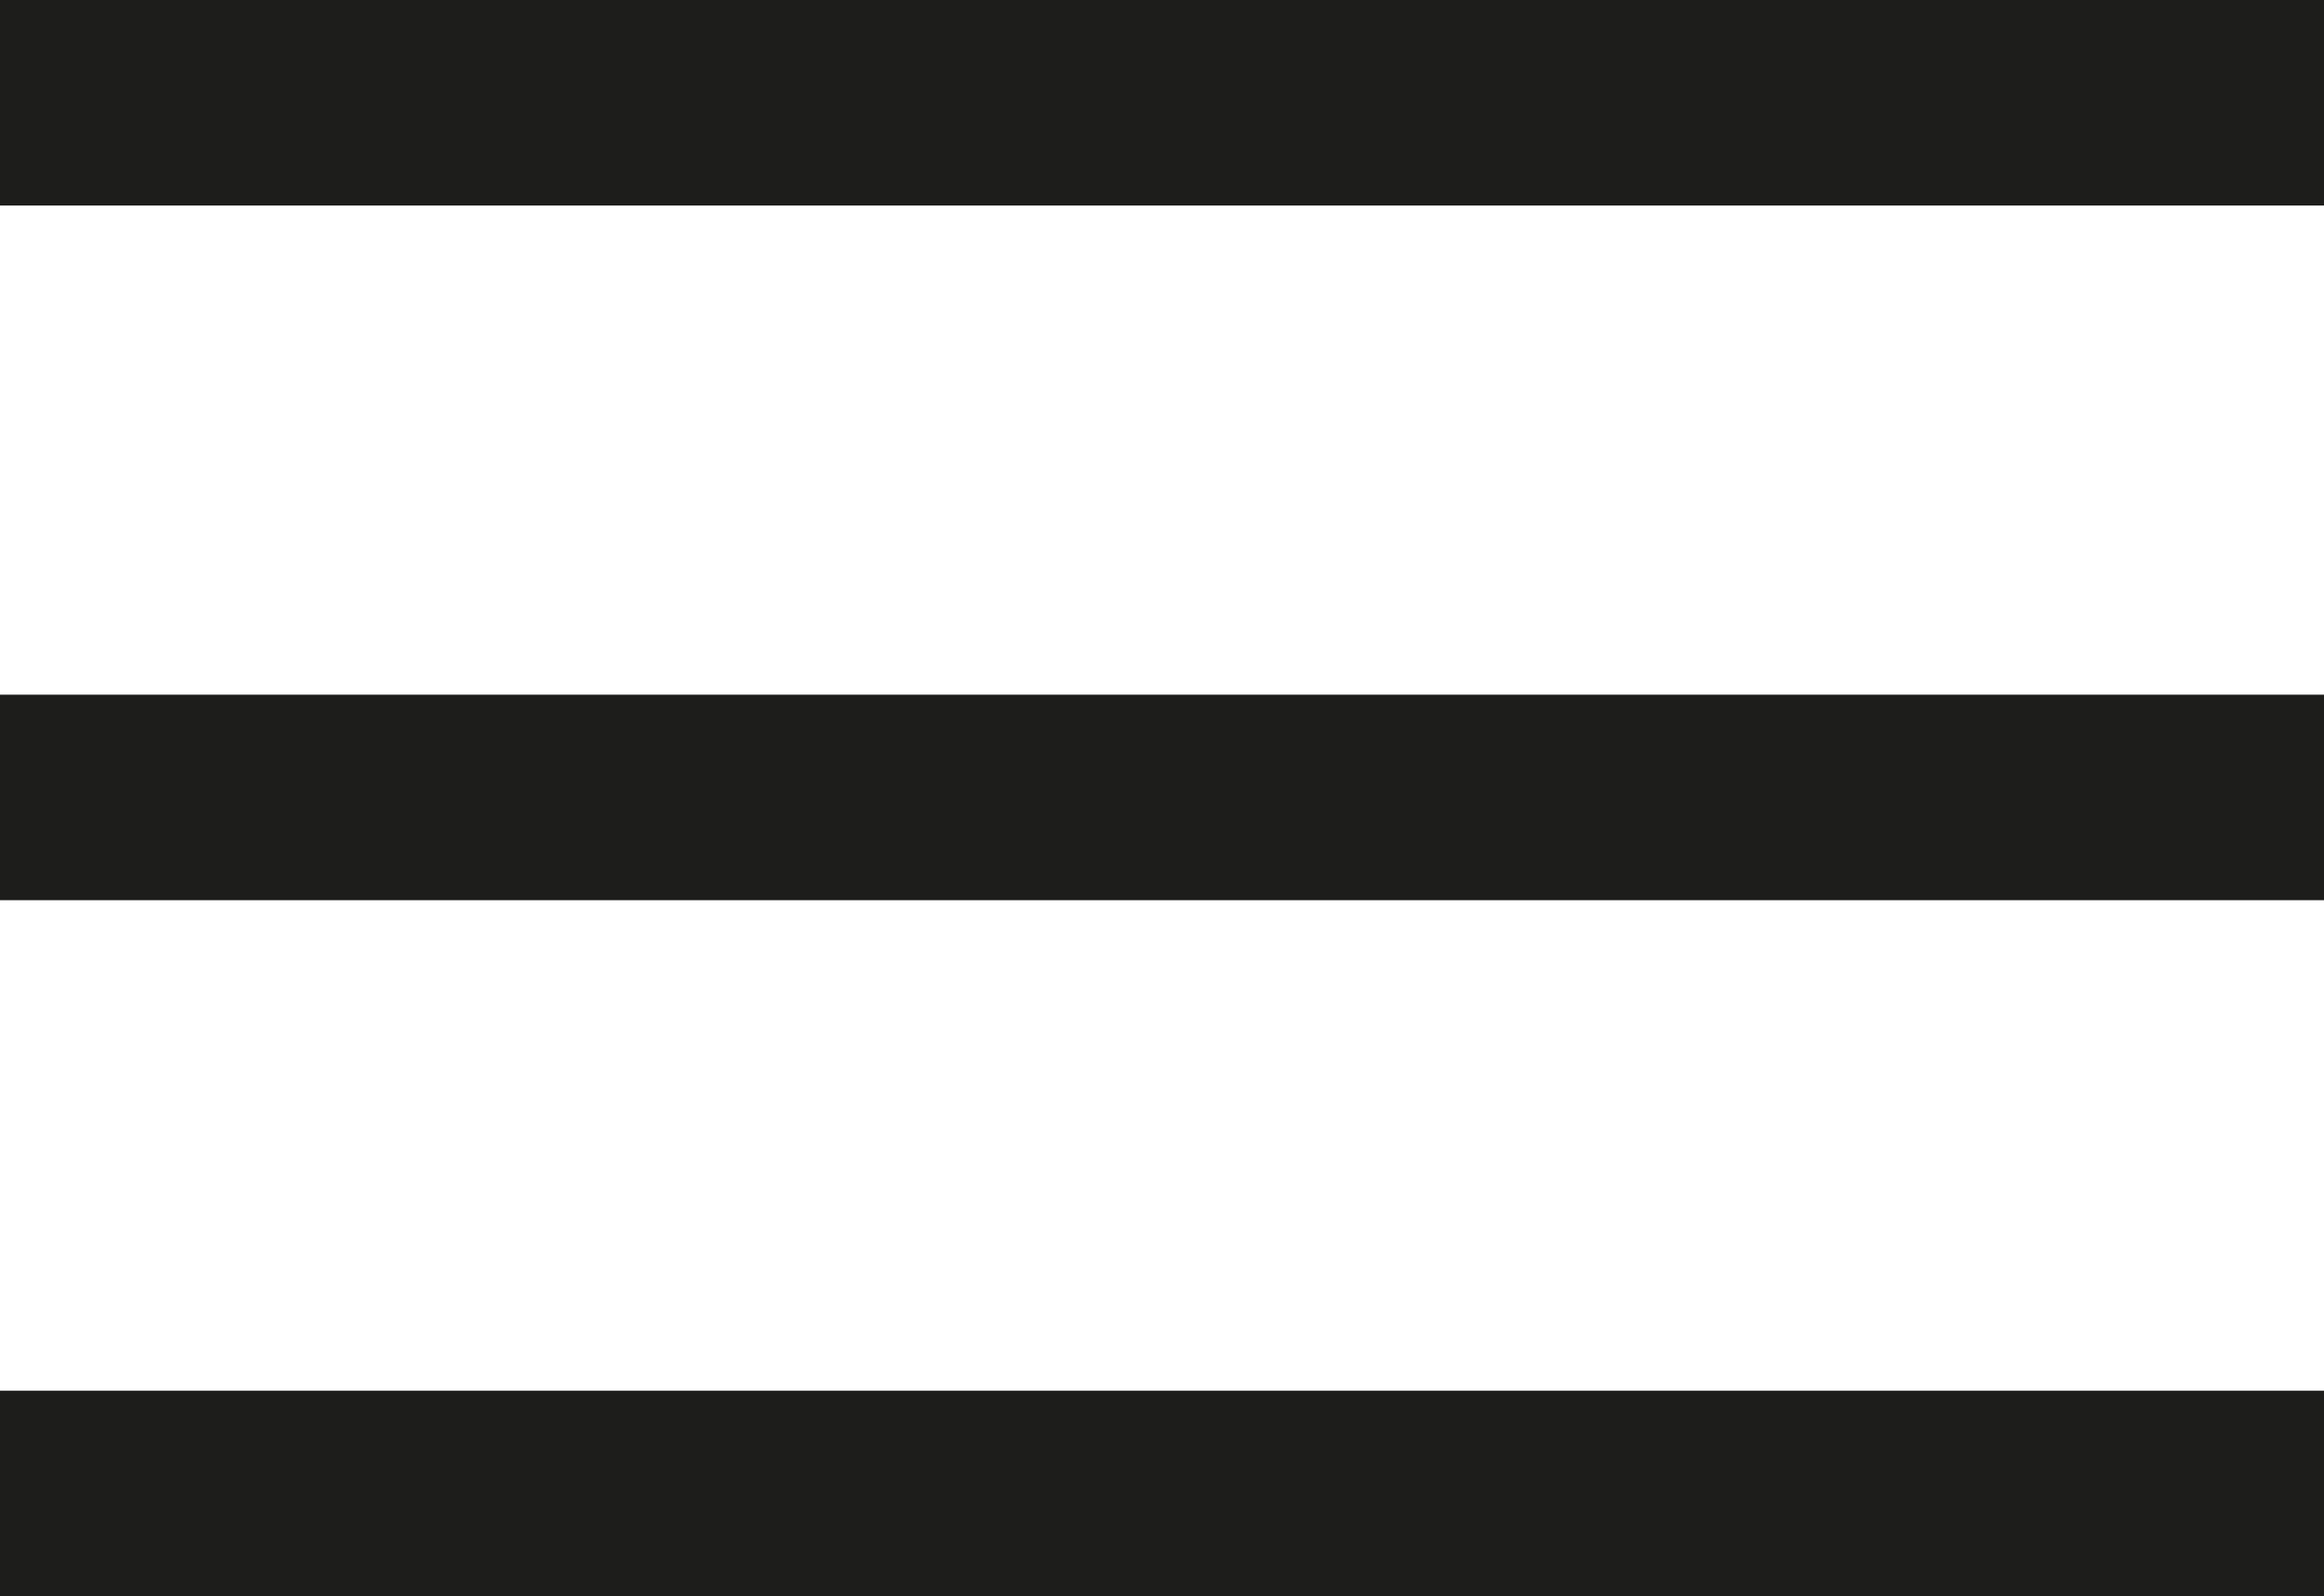
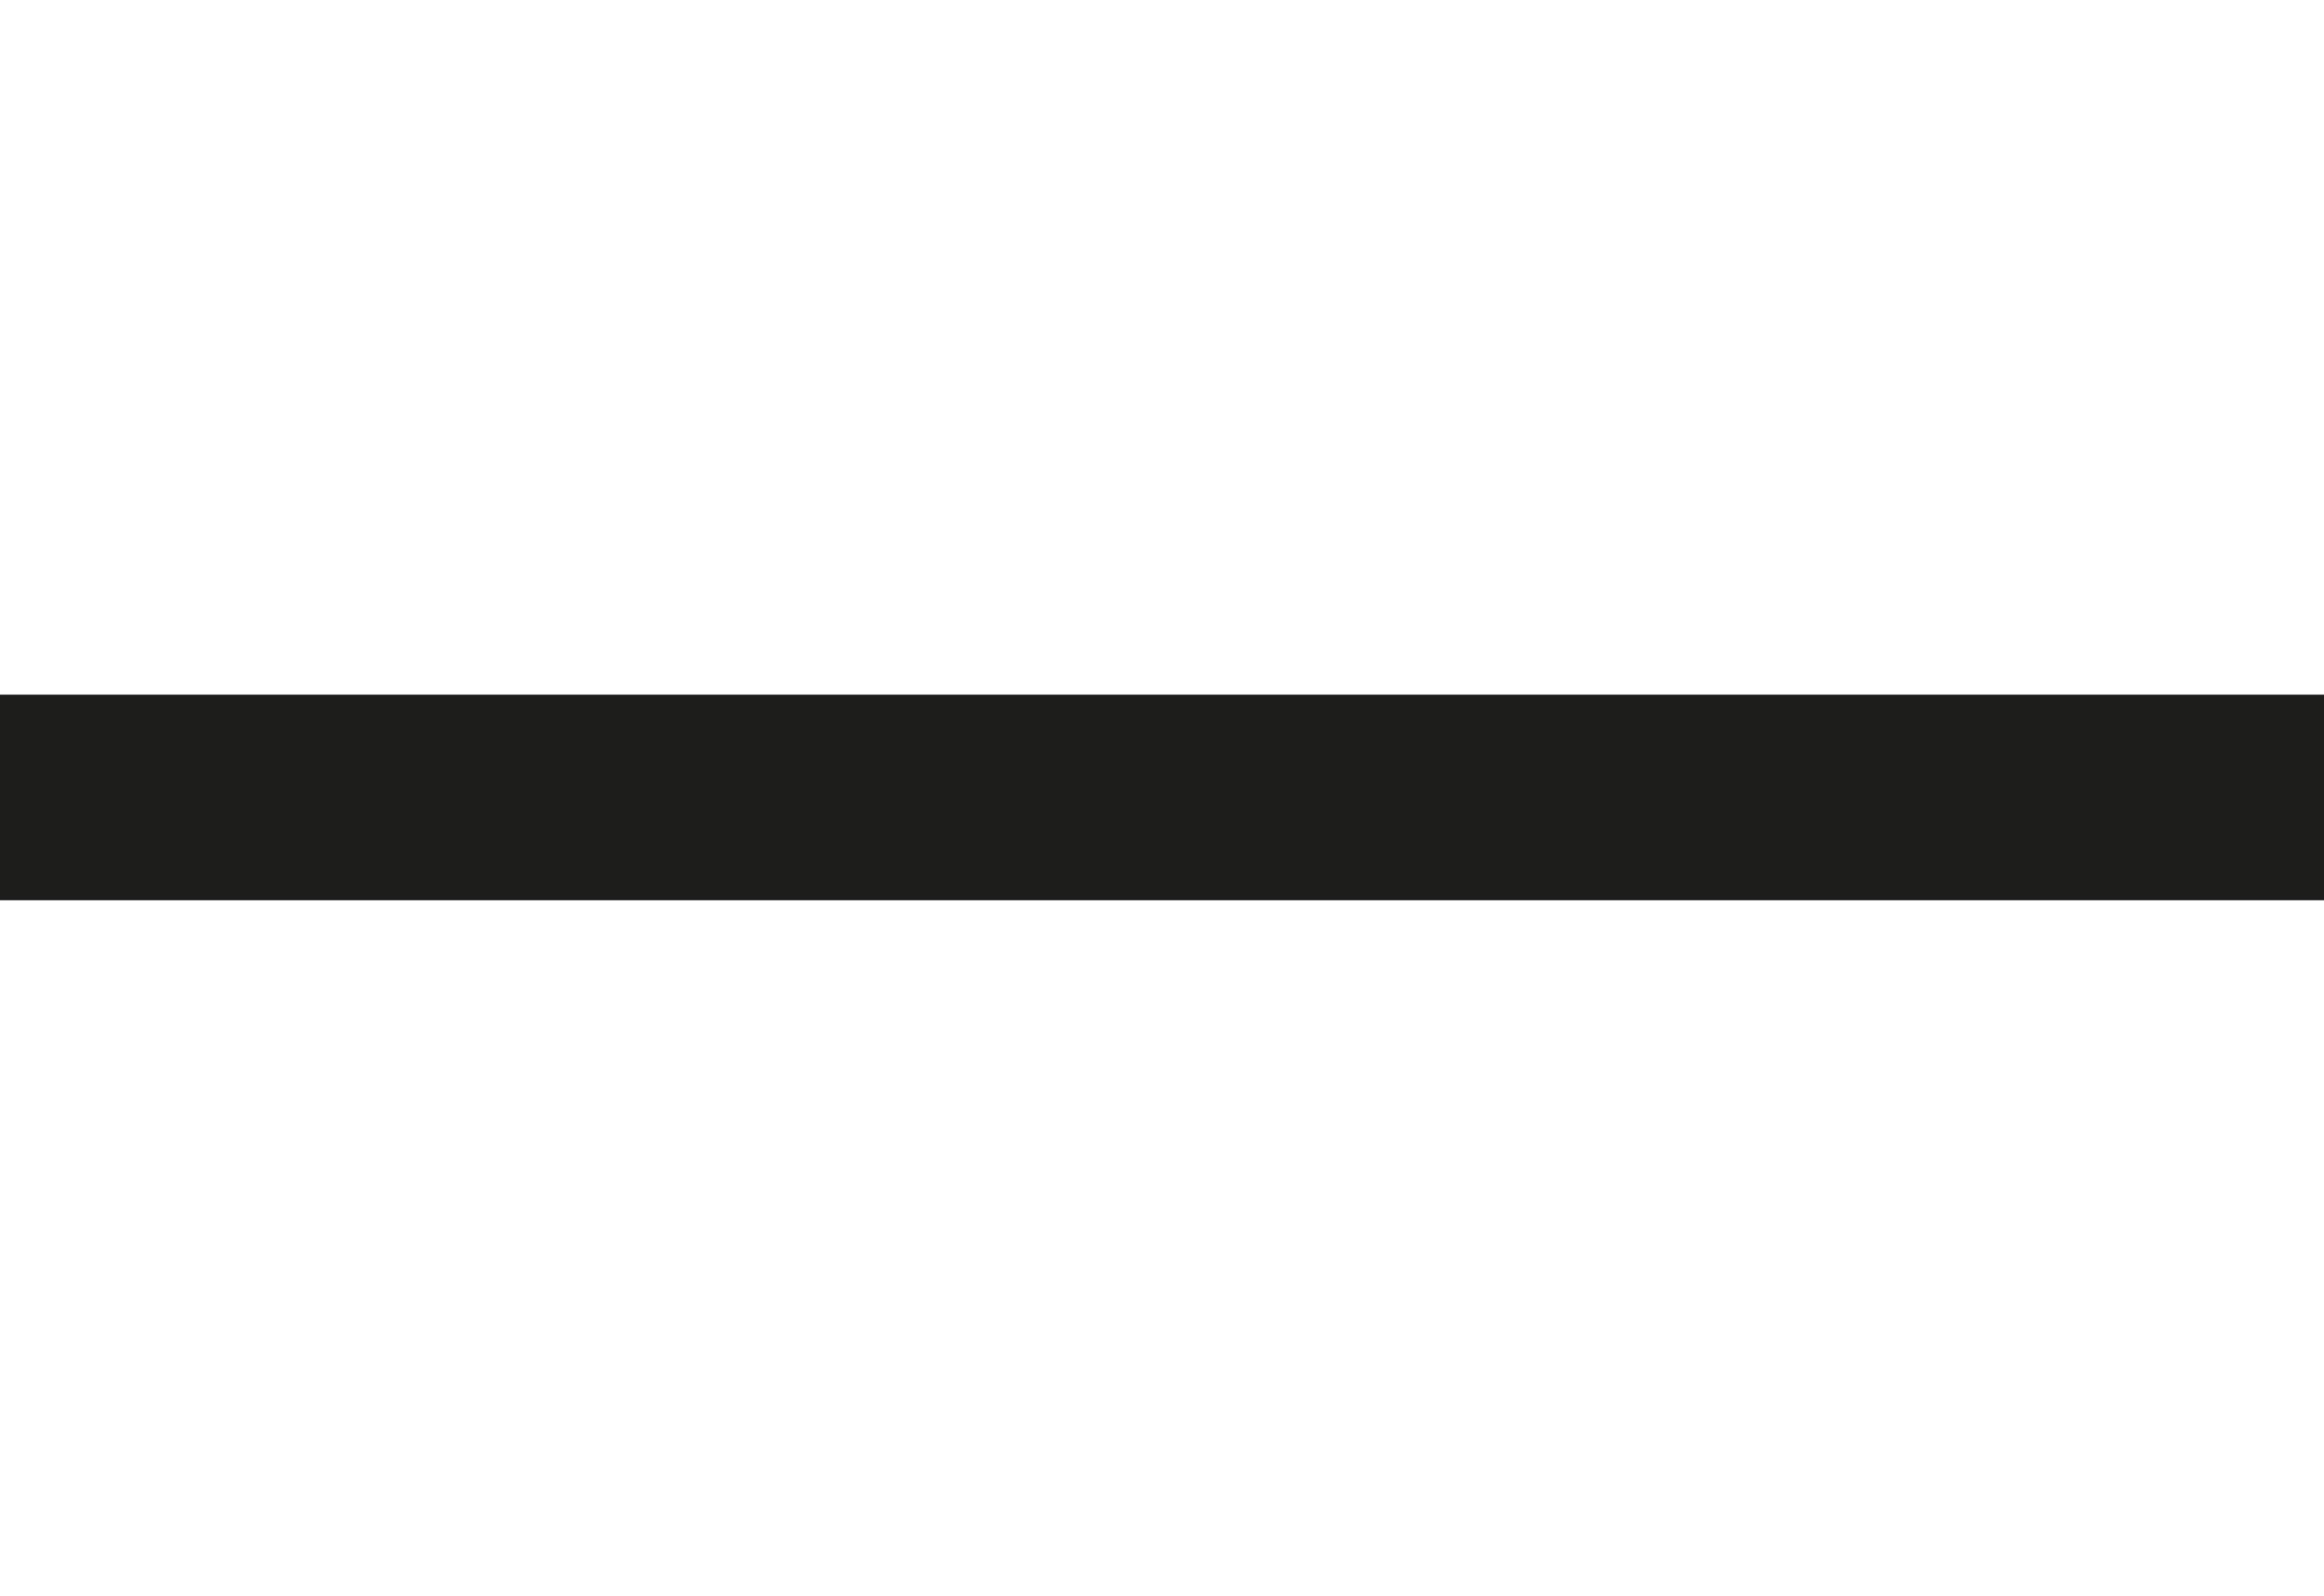
<svg xmlns="http://www.w3.org/2000/svg" viewBox="0 0 169.6 116.5">
  <defs>
    <style>      .cls-1 {        fill: #1d1d1b;      }    </style>
  </defs>
  <g>
    <g id="Ebene_1">
      <g>
-         <rect class="cls-1" width="169.6" height="15" />
        <rect class="cls-1" y="50.7" width="169.6" height="15" />
-         <rect class="cls-1" y="101.5" width="169.6" height="15" />
      </g>
    </g>
  </g>
</svg>